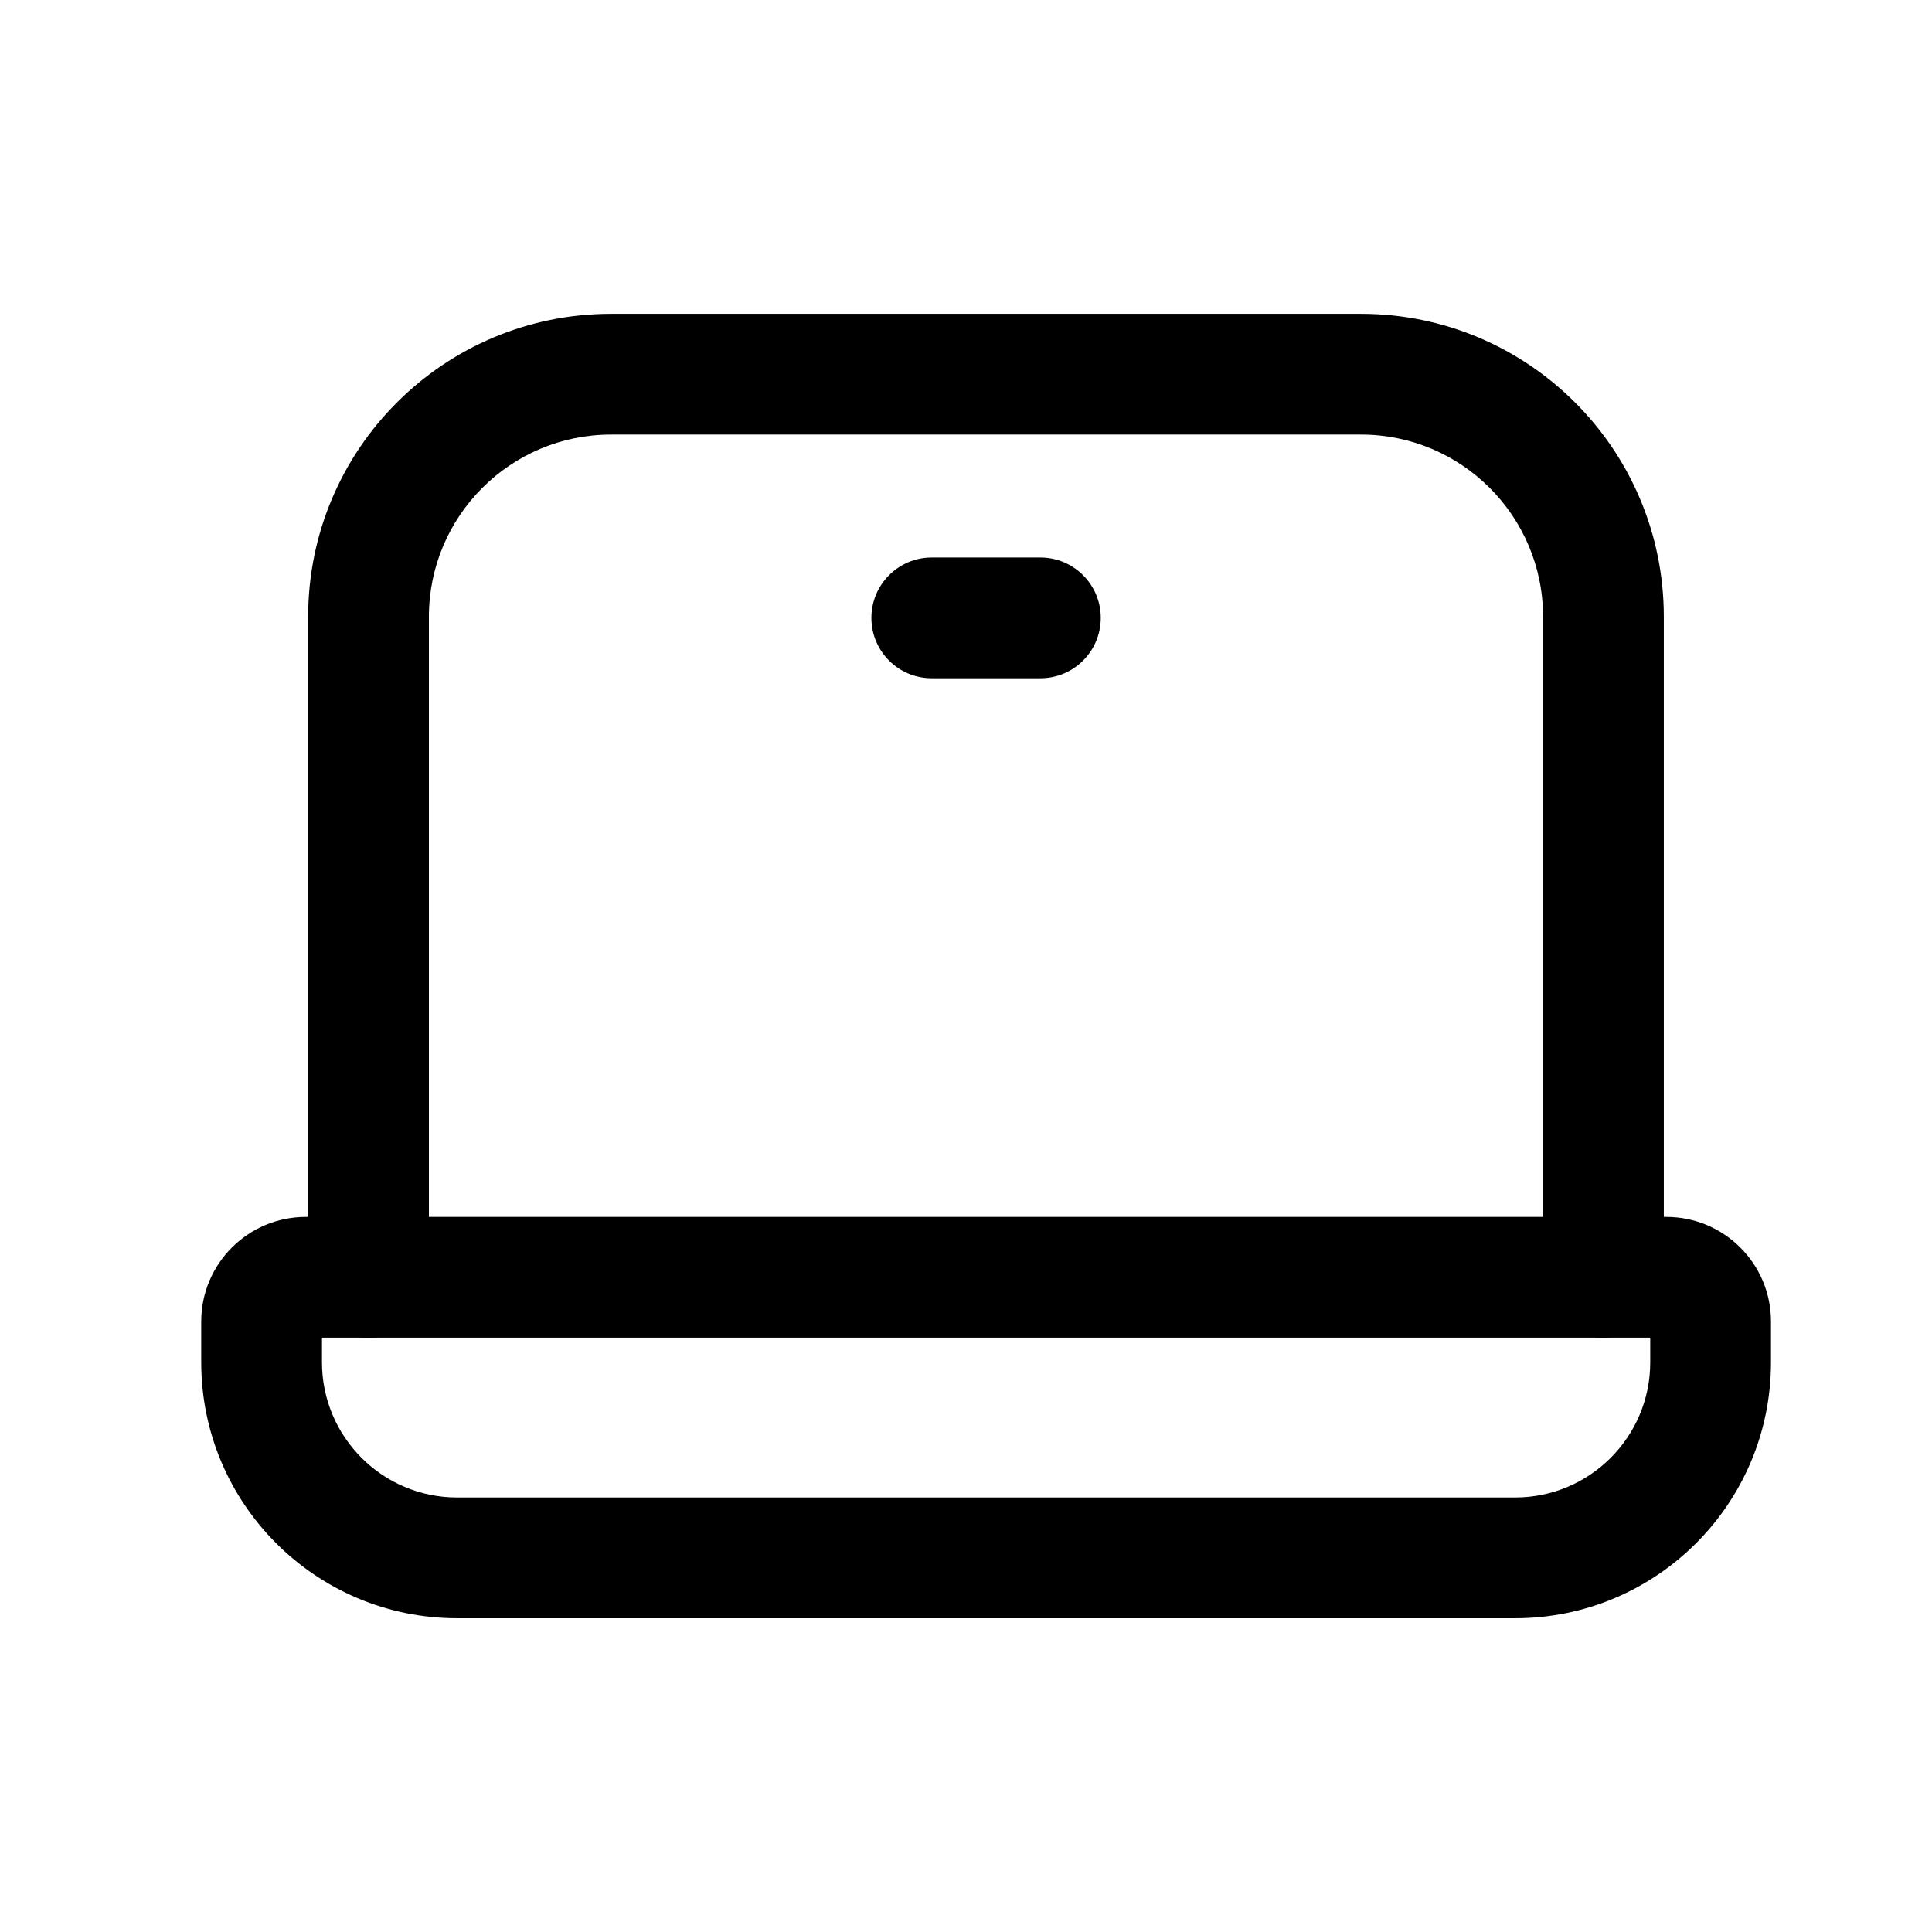
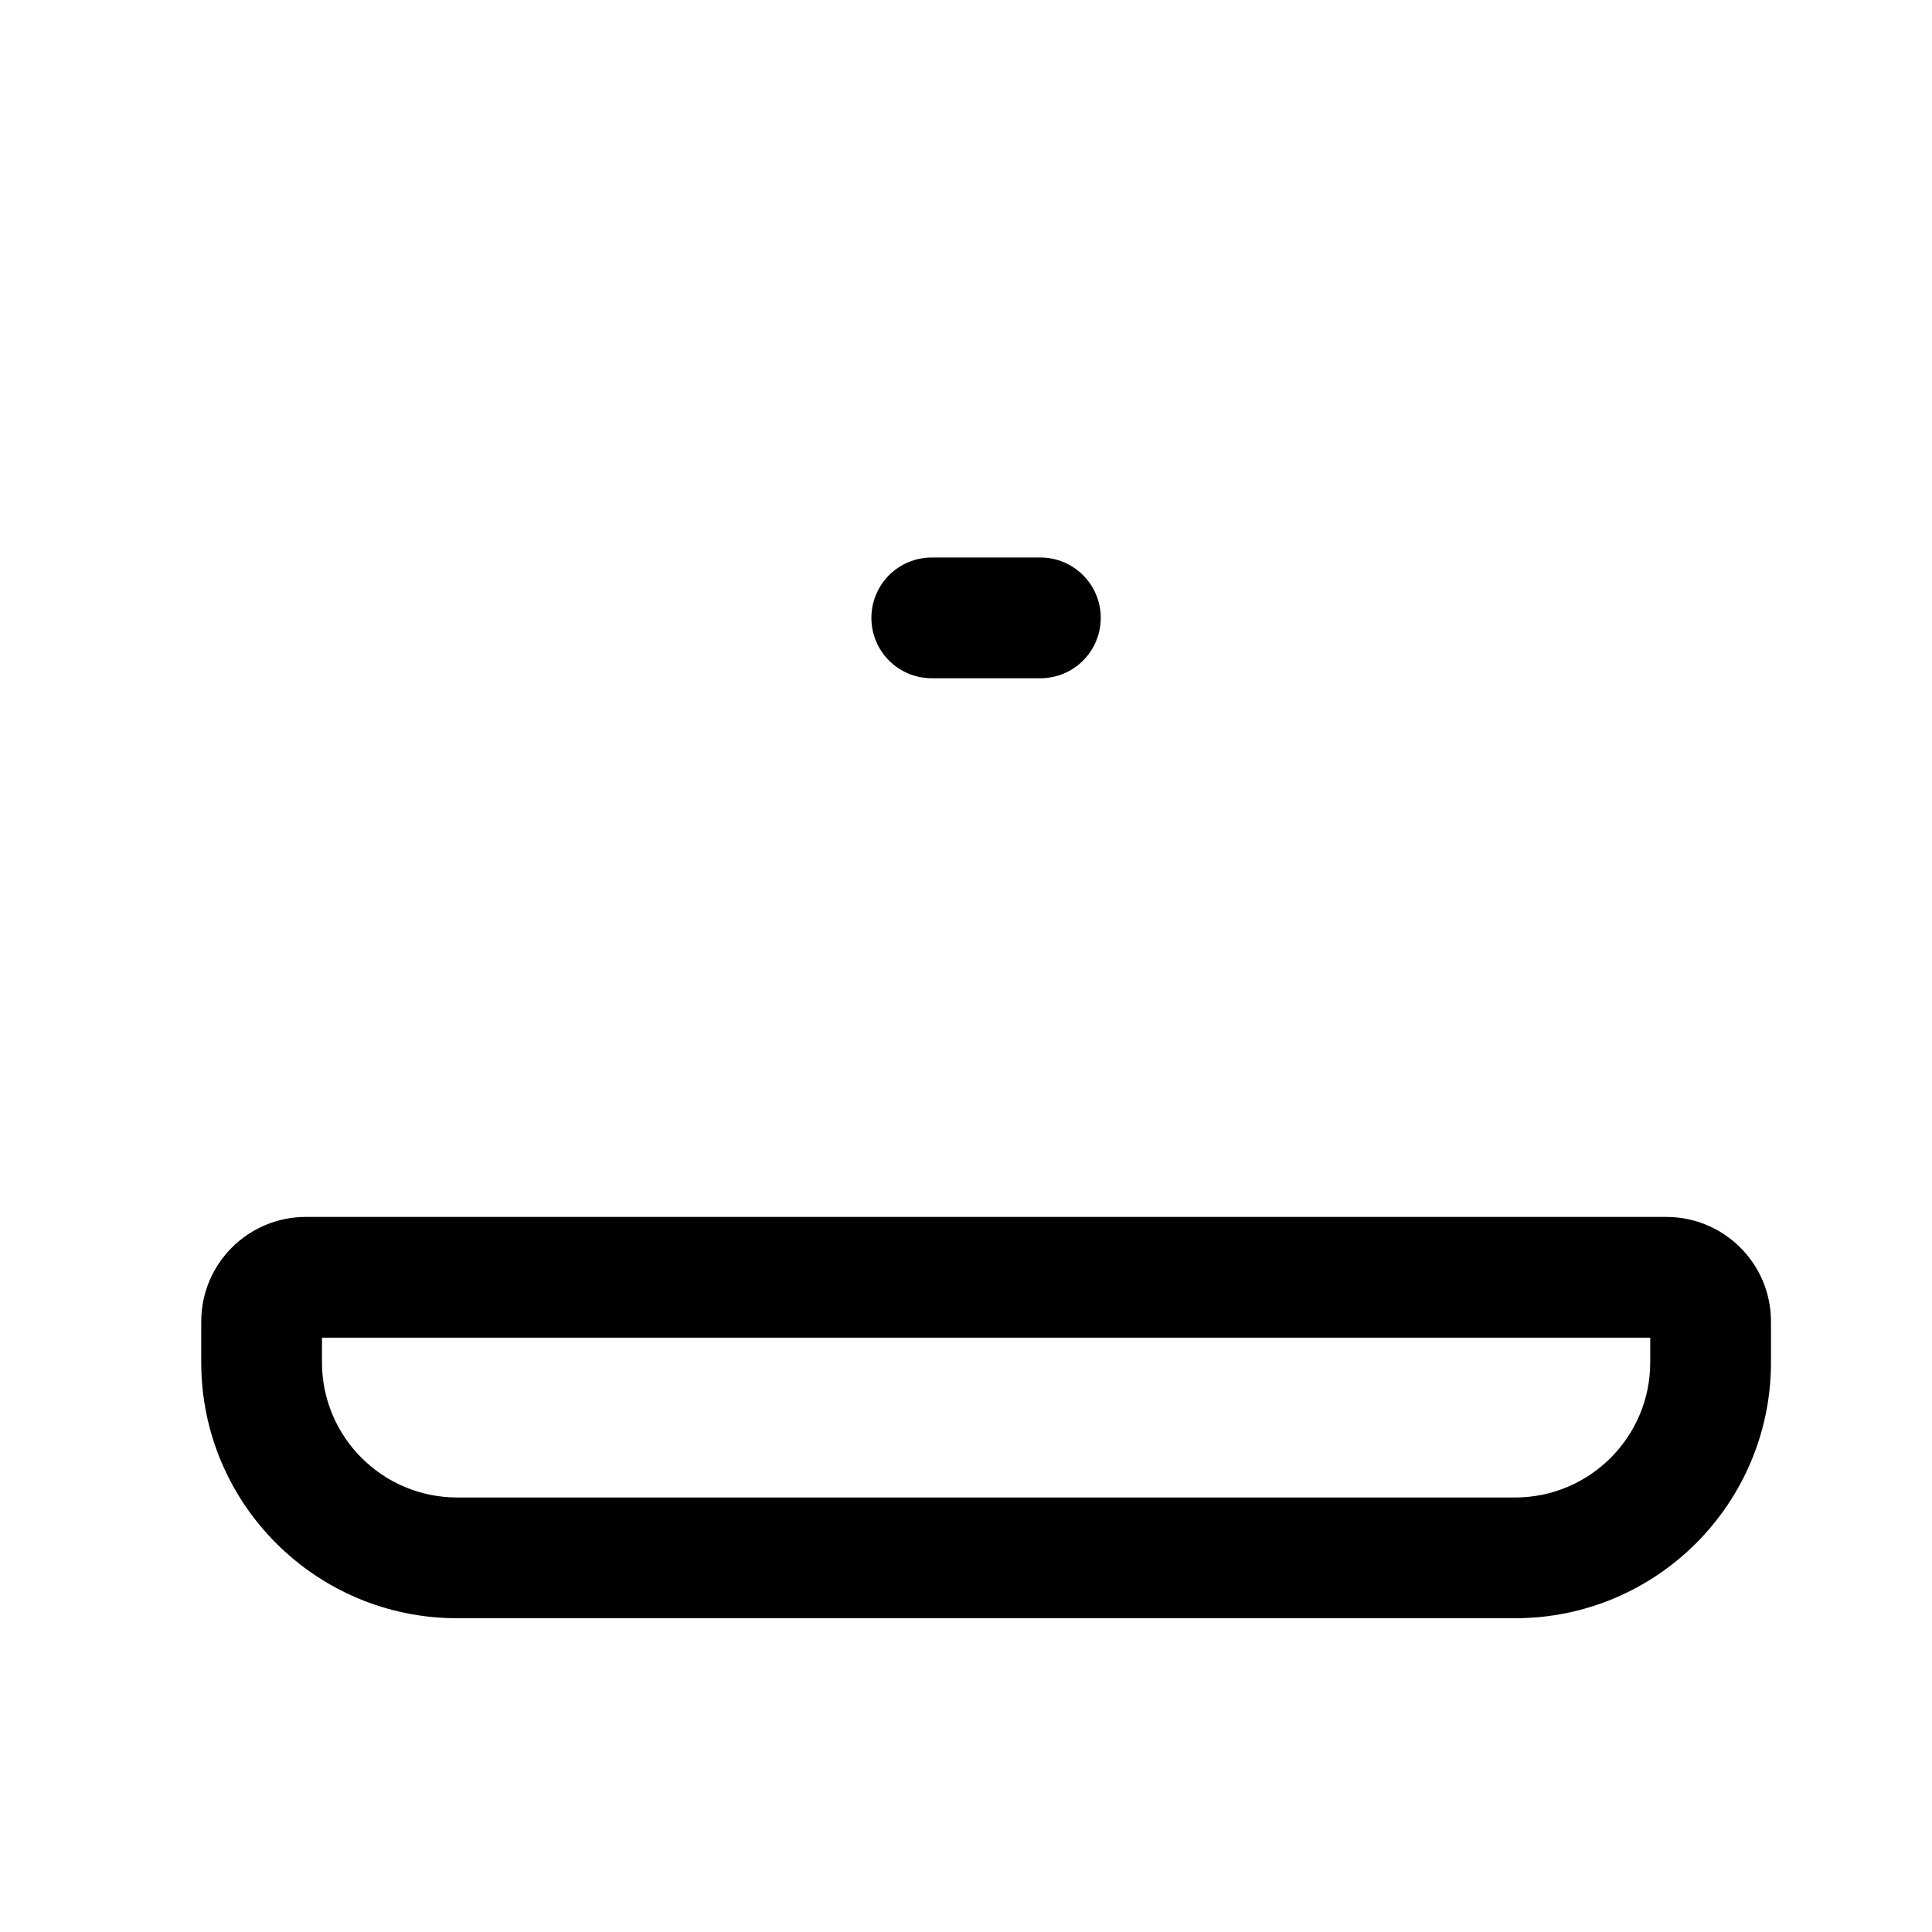
<svg xmlns="http://www.w3.org/2000/svg" width="32" height="32" viewBox="0 0 32 32" fill="none">
  <path fill-rule="evenodd" clip-rule="evenodd" d="M3.333 21.889C3.333 20.932 4.109 20.156 5.066 20.156H27.599C28.556 20.156 29.333 20.931 29.333 21.889V22.565C29.333 24.905 27.435 26.803 25.095 26.803H7.571C5.231 26.803 3.333 24.905 3.333 22.565V21.889ZM5.333 22.156V22.565C5.333 23.8 6.336 24.803 7.571 24.803H25.095C26.33 24.803 27.333 23.8 27.333 22.565V22.156H5.333Z" fill="black" />
-   <path fill-rule="evenodd" clip-rule="evenodd" d="M5.104 10.215C5.104 7.444 7.35 5.198 10.121 5.198H22.543C25.312 5.198 27.558 7.444 27.558 10.215V21.156C27.558 21.708 27.11 22.156 26.558 22.156C26.005 22.156 25.558 21.708 25.558 21.156V10.215C25.558 8.548 24.207 7.198 22.543 7.198H10.121C8.455 7.198 7.104 8.549 7.104 10.215V21.156C7.104 21.708 6.657 22.156 6.104 22.156C5.552 22.156 5.104 21.708 5.104 21.156V10.215Z" fill="black" />
  <path fill-rule="evenodd" clip-rule="evenodd" d="M14.433 10.234C14.433 9.682 14.88 9.234 15.433 9.234H17.232C17.784 9.234 18.232 9.682 18.232 10.234C18.232 10.787 17.784 11.234 17.232 11.234H15.433C14.88 11.234 14.433 10.787 14.433 10.234Z" fill="black" />
</svg>